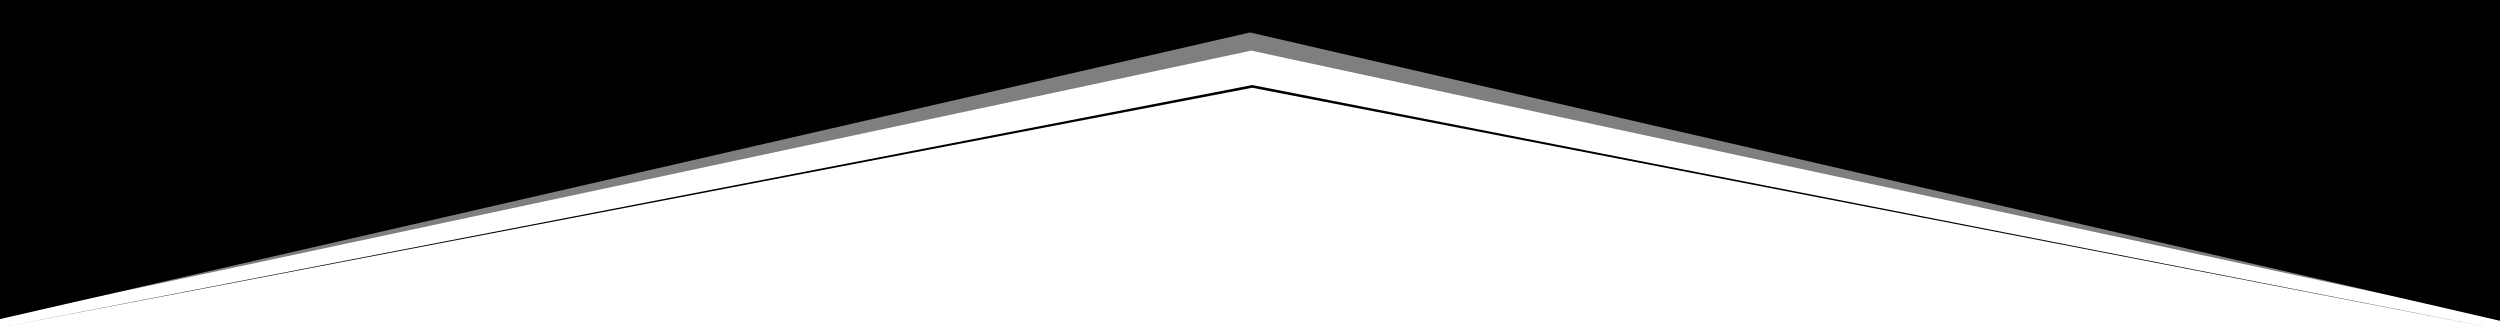
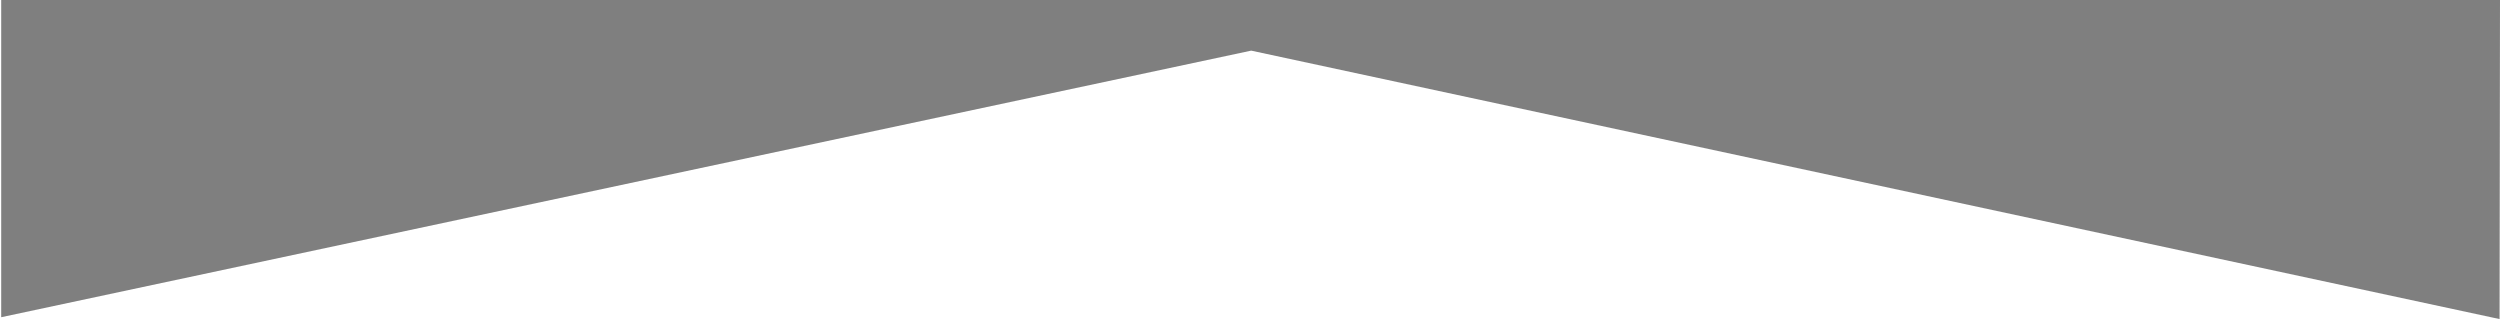
<svg xmlns="http://www.w3.org/2000/svg" id="Layer_1" version="1.1" viewBox="0 0 2295.8 302.3">
  <defs>
    <style>
      .st0 {
        isolation: isolate;
        opacity: .5;
      }
    </style>
  </defs>
-   <polygon points="1149.9 78.1 2294.7 302.3 2294.7 302.3 1149.9 80.6 .4 300.7 .4 300.7 1149.9 78.1" />
  <polygon class="st0" points="2295.8 0 2295.4 293 1149 46.5 1.1 291.3 1.1 -1.2 2295.8 0" />
-   <polygon points="2295.8 0 2295.8 294.6 1147.9 29.8 0 293 0 0 2295.8 0" />
</svg>